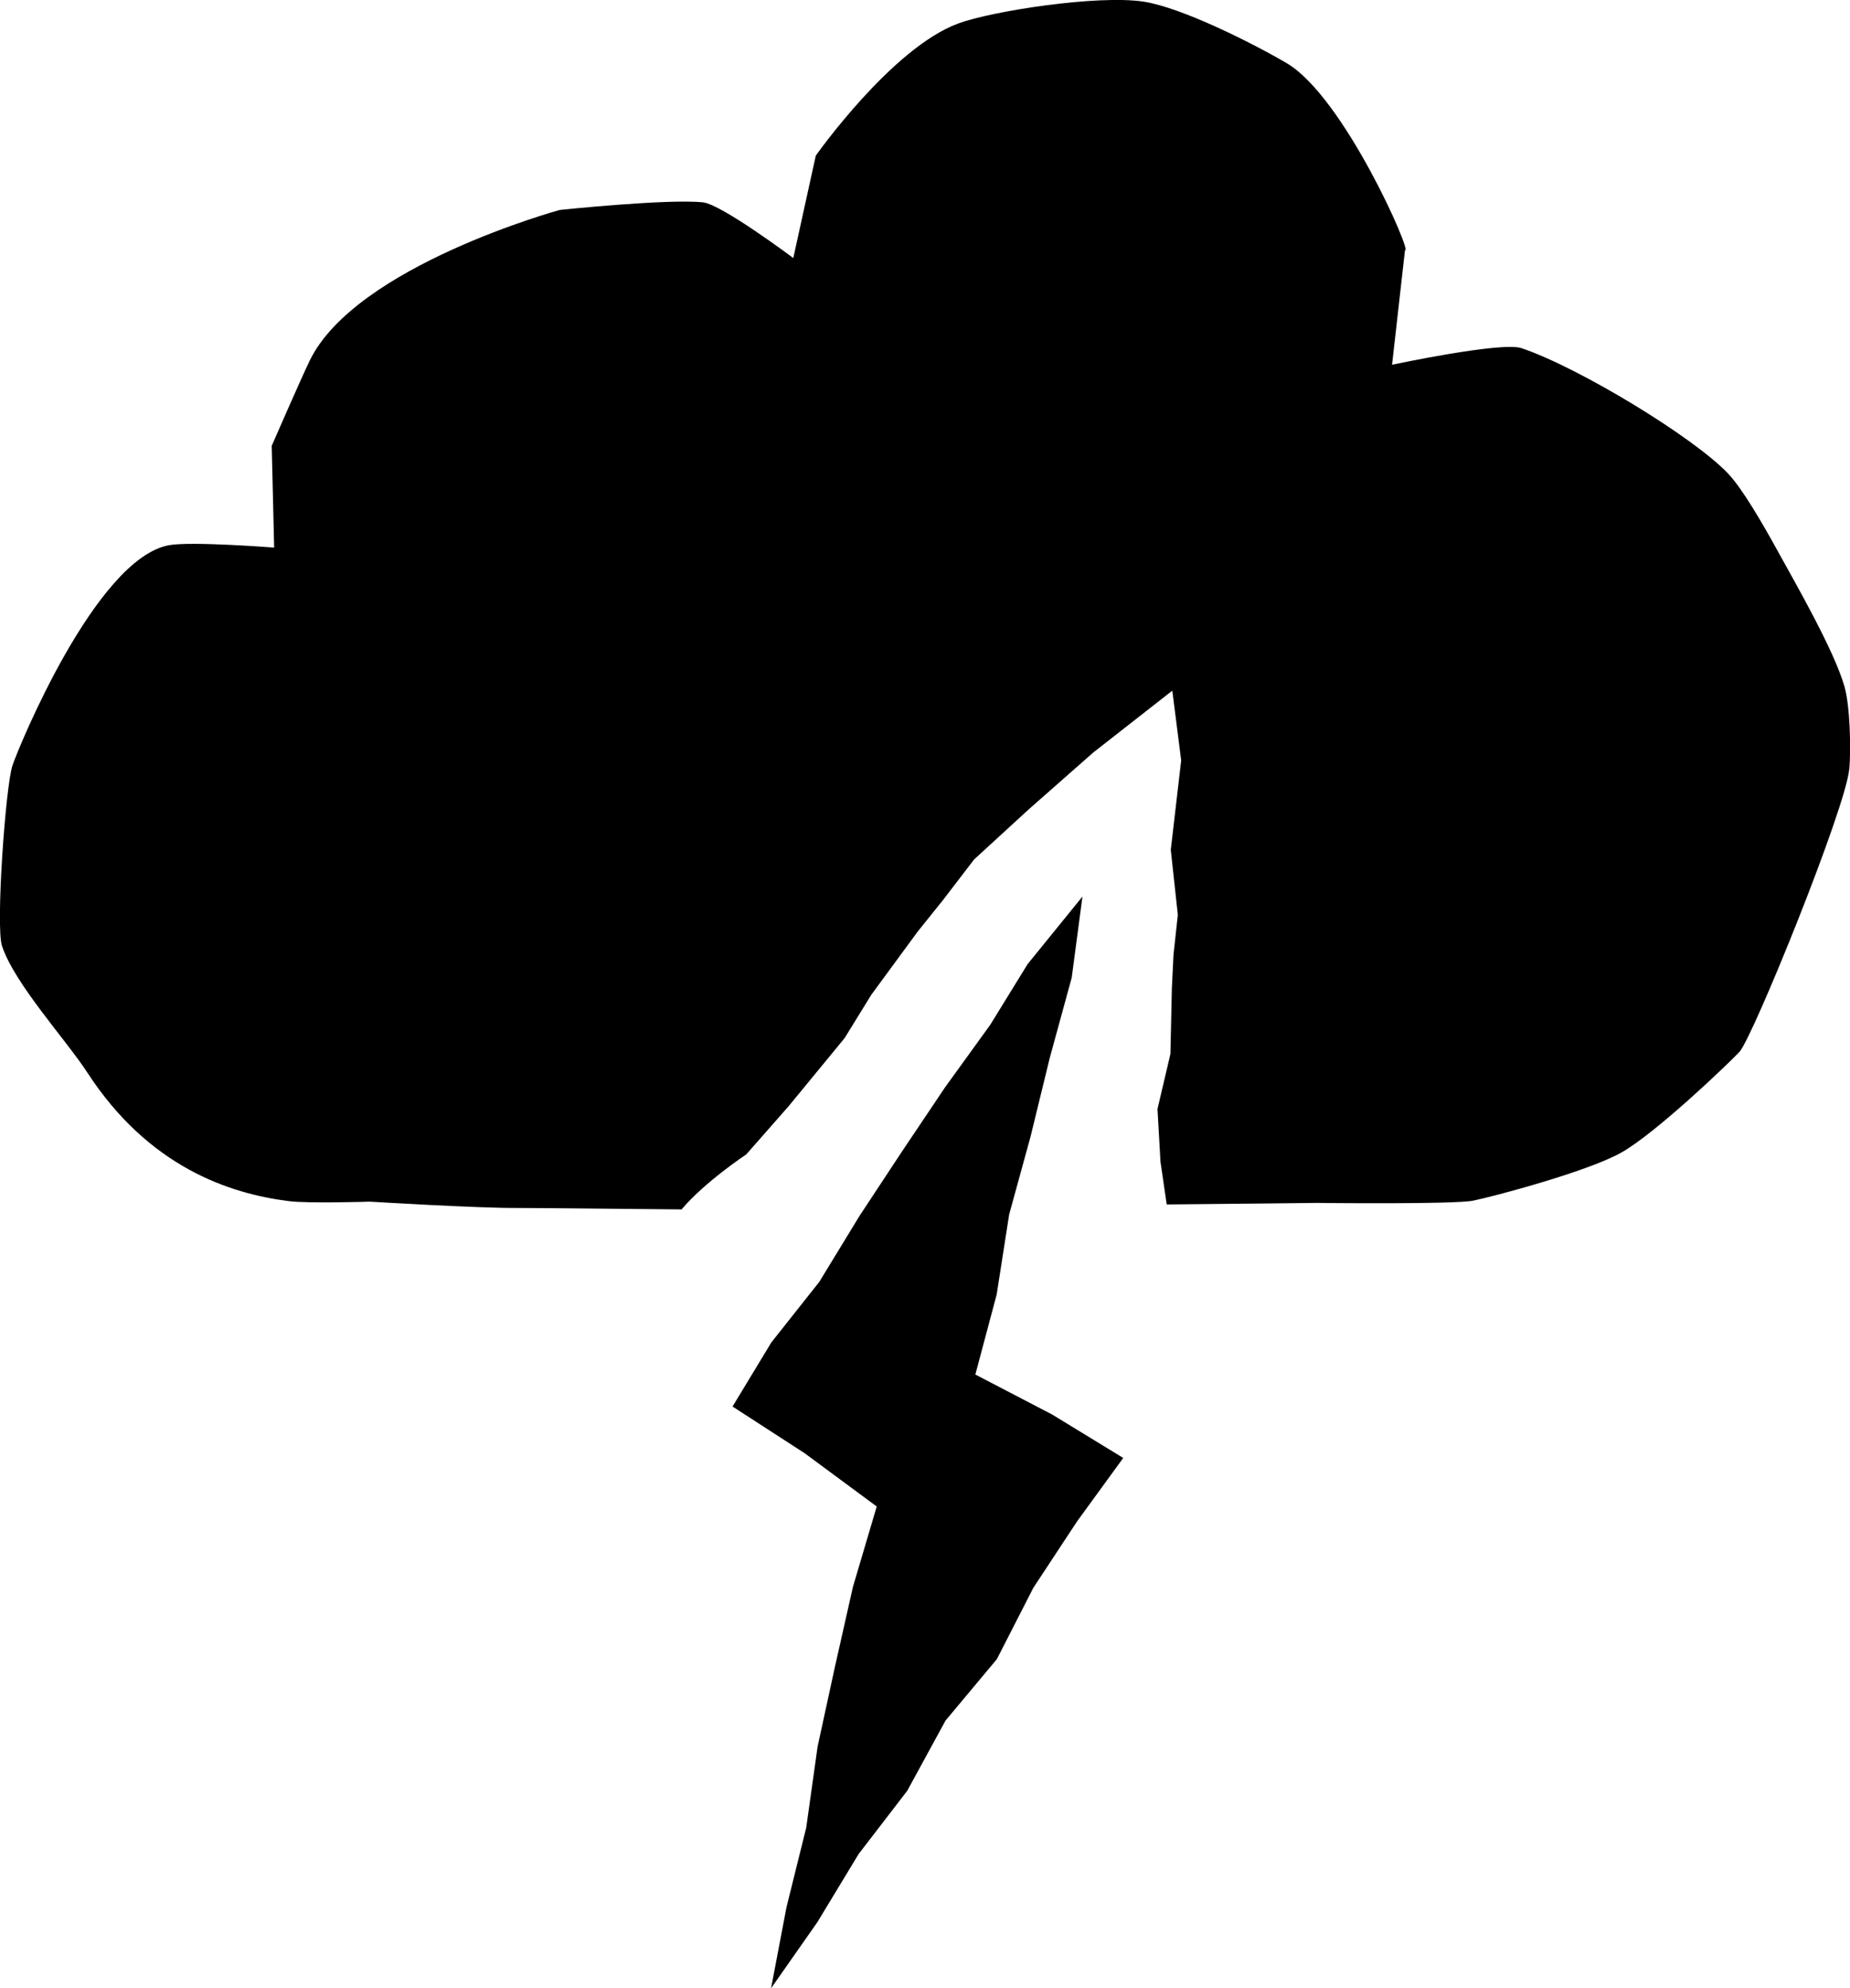
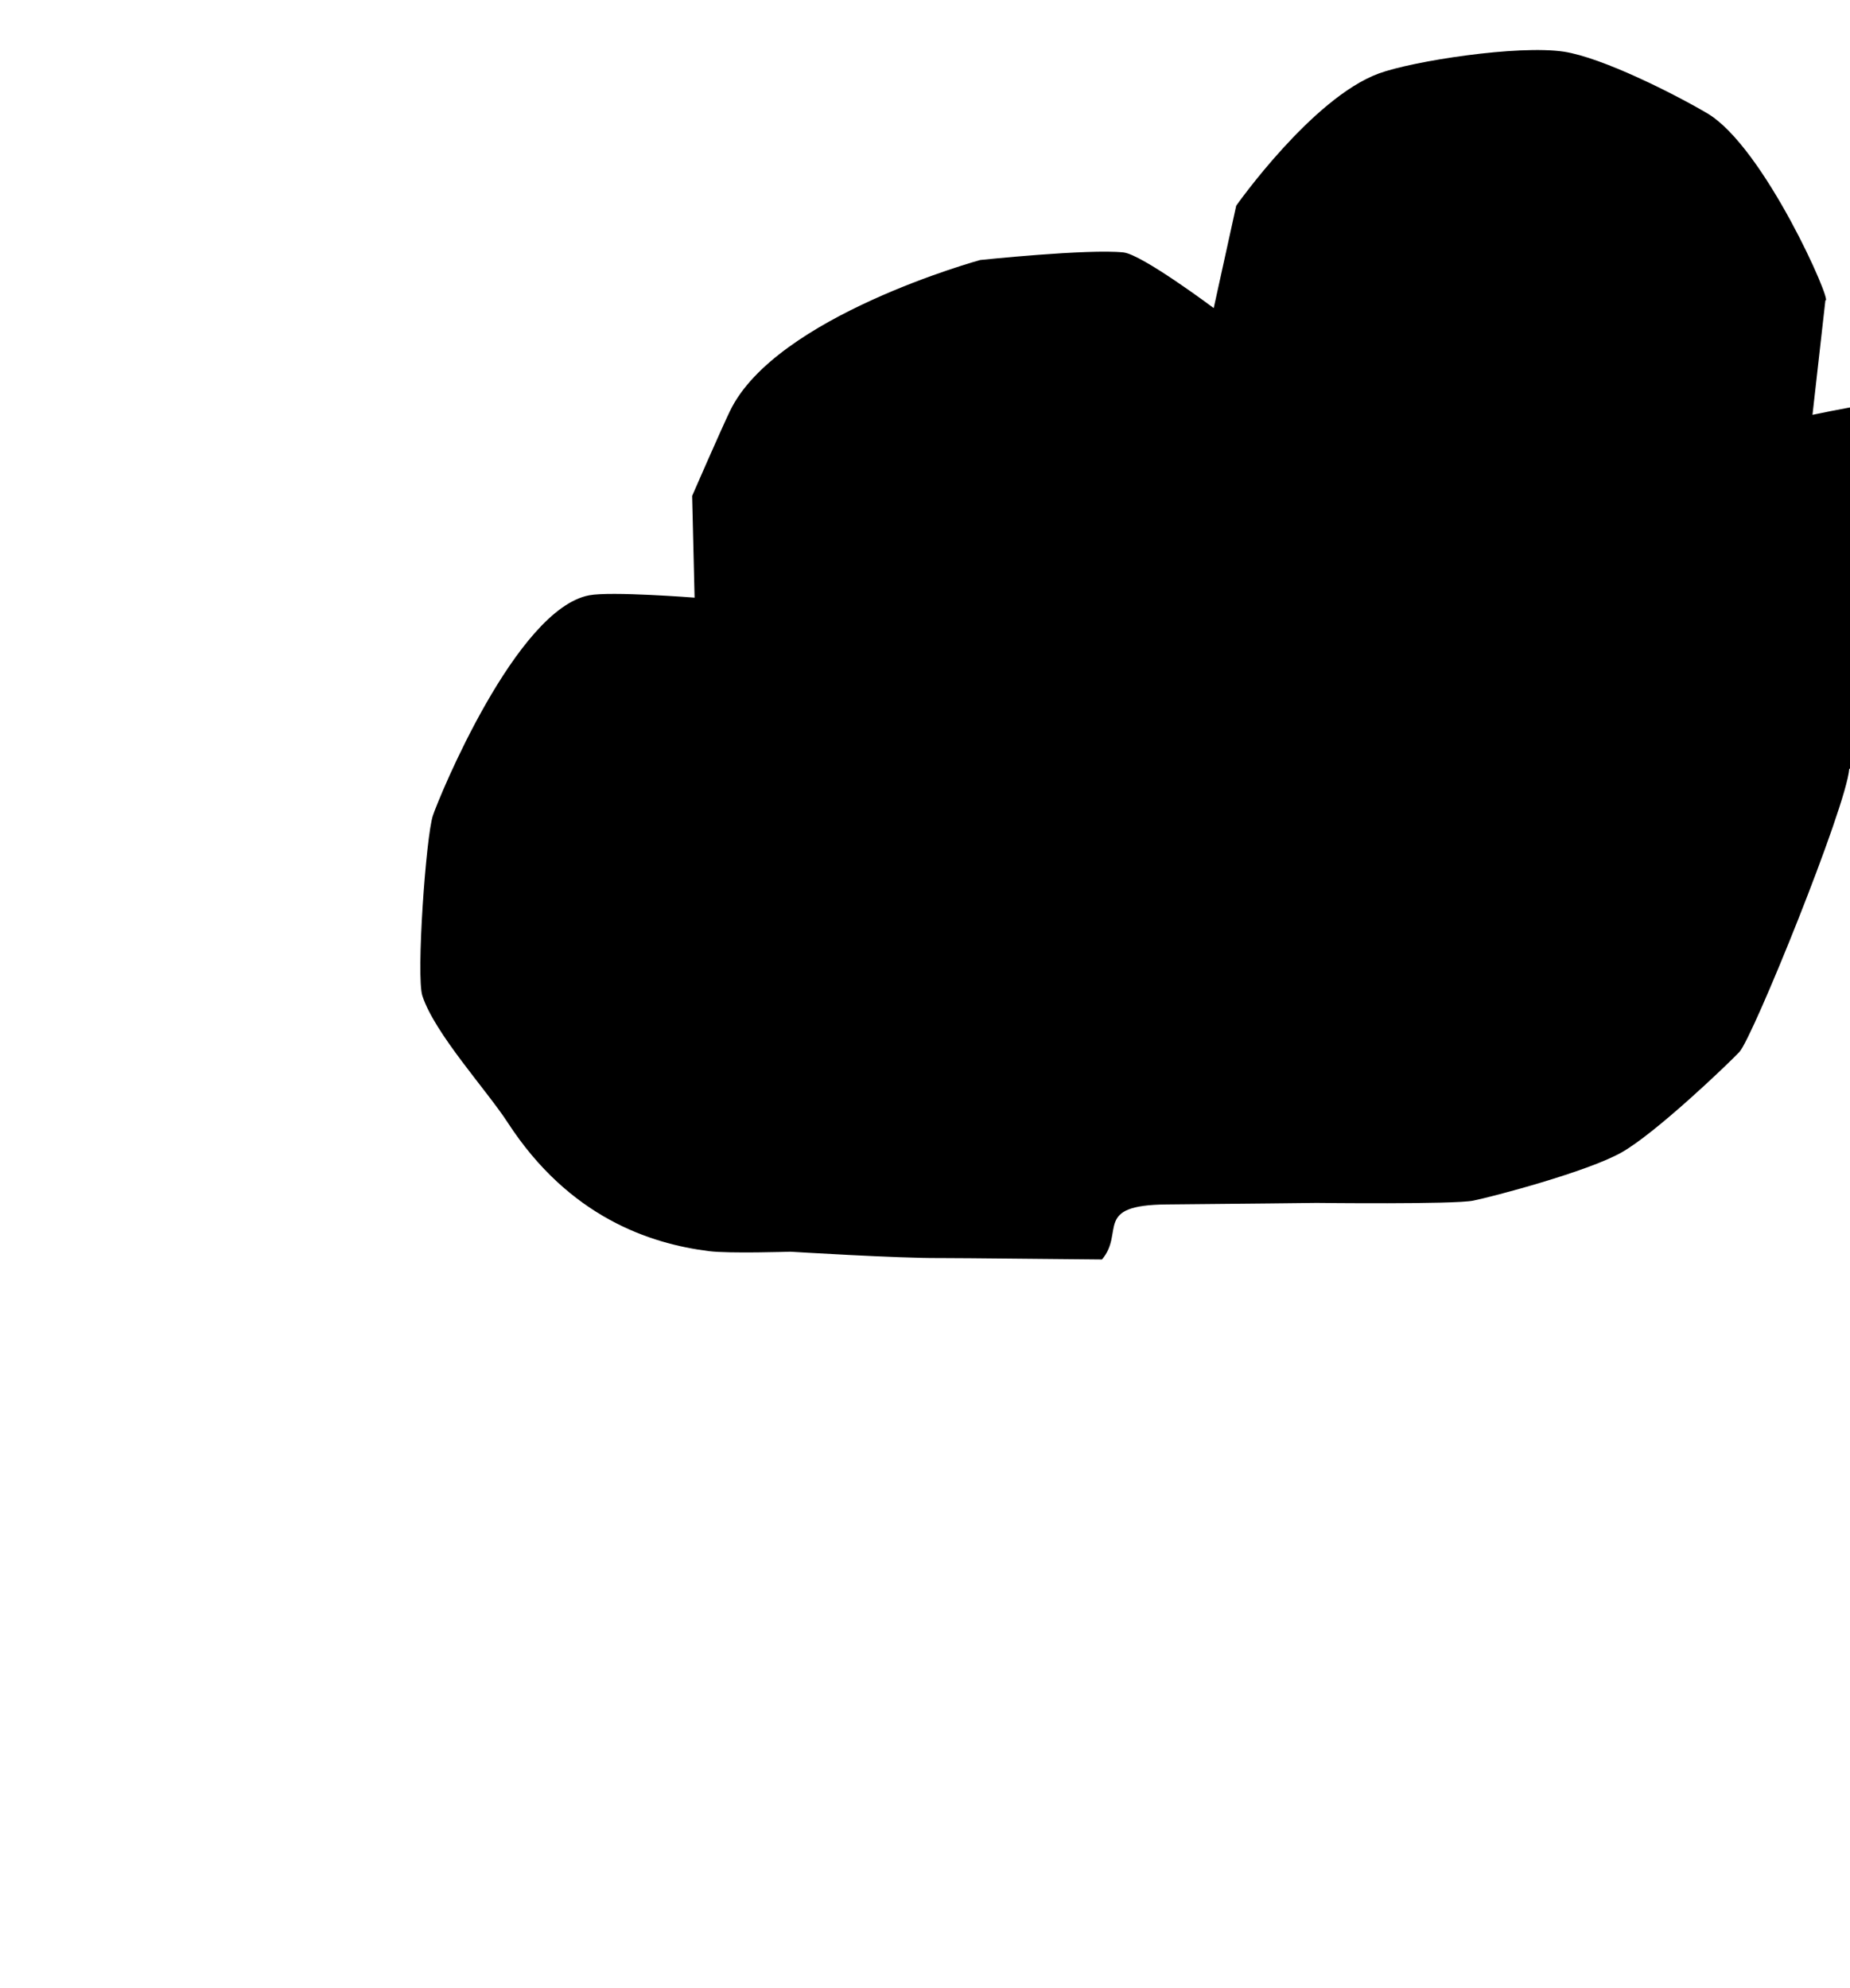
<svg xmlns="http://www.w3.org/2000/svg" id="Layer_2" viewBox="0 0 204.66 220">
  <defs>
    <style>.cls-1{fill:#000;stroke-width:0px;}</style>
  </defs>
  <g id="icon_for_Export">
-     <path class="cls-1" d="M204.58,85.06c-.33,4.23-10.69,29.77-12.15,31.33-1.34,1.42-9.32,9.04-13.07,11.14-3.76,2.12-14.28,4.9-16.39,5.32-2.12.43-17.31.25-17.31.25,0,0-8.39.1-16.59.17l-.69-4.73-.33-5.83,1.43-6.09.16-7.27.18-3.7.48-4.43-.78-7.18,1.15-9.9-.98-7.72-8.74,6.84-7.15,6.3-6.04,5.54-3.43,4.48-2.81,3.5-5.13,6.99-2.95,4.79-6.18,7.52-4.7,5.35s-4.6,3.05-7.16,6.09c-1.49,0-15.83-.17-18.01-.16-4.37.04-16.46-.7-16.46-.7,0,0-6.75.22-8.99-.06-6.56-.82-15.49-3.78-22.27-14.21-2.3-3.56-8.08-9.85-9.45-14.03-.71-2.12.39-17.65,1.16-19.96.66-2,9.21-22.85,17.29-24.37,2.41-.46,11.66.26,11.66.26l-.27-11.26s3.25-7.46,4.19-9.4c5.07-10.51,27.68-16.7,27.68-16.7,0,0,11.89-1.25,15.84-.84,2.06.22,9.99,6.16,9.99,6.16l2.49-11.33s8.4-11.93,15.78-14.63c3.72-1.37,15.39-3.18,20.48-2.41,4.25.66,12.1,4.62,15.8,6.79,6.36,3.7,14.01,21.22,13.12,20.71l-1.43,12.68s12.08-2.58,14.31-1.84c6.34,2.13,19.14,9.9,22.9,13.92,1.54,1.64,3.72,5.37,5.53,8.67,1.81,3.29,6.2,10.9,7.32,14.89.61,2.19.71,6.8.53,9.07Z" />
-     <polygon class="cls-1" points="85.3 220 87.01 211.02 89.19 202.23 90.45 193.25 92.37 184.41 94.36 175.58 96.99 166.69 89.02 160.8 81.04 155.63 85.33 148.54 90.64 141.83 95.09 134.53 99.79 127.4 104.55 120.31 109.55 113.39 113.68 106.68 119.75 99.2 118.56 108.18 116.13 117.06 114.01 125.75 111.64 134.38 110.26 143.23 107.9 152.09 116.39 156.51 124.26 161.32 119.16 168.33 114.32 175.68 110.28 183.58 104.6 190.38 100.37 198.14 94.99 205.14 90.42 212.69 85.3 220" />
+     <path class="cls-1" d="M204.58,85.06c-.33,4.23-10.69,29.77-12.15,31.33-1.34,1.42-9.32,9.04-13.07,11.14-3.76,2.12-14.28,4.9-16.39,5.32-2.12.43-17.31.25-17.31.25,0,0-8.39.1-16.59.17s-4.6,3.05-7.16,6.09c-1.49,0-15.83-.17-18.01-.16-4.37.04-16.46-.7-16.46-.7,0,0-6.75.22-8.99-.06-6.56-.82-15.49-3.78-22.27-14.21-2.3-3.56-8.08-9.85-9.45-14.03-.71-2.12.39-17.65,1.16-19.96.66-2,9.21-22.85,17.29-24.37,2.41-.46,11.66.26,11.66.26l-.27-11.26s3.25-7.46,4.19-9.4c5.07-10.51,27.68-16.7,27.68-16.7,0,0,11.89-1.25,15.84-.84,2.06.22,9.99,6.16,9.99,6.16l2.49-11.33s8.4-11.93,15.78-14.63c3.72-1.37,15.39-3.18,20.48-2.41,4.25.66,12.1,4.62,15.8,6.79,6.36,3.7,14.01,21.22,13.12,20.71l-1.43,12.68s12.08-2.58,14.31-1.84c6.34,2.13,19.14,9.9,22.9,13.92,1.54,1.64,3.72,5.37,5.53,8.67,1.81,3.29,6.2,10.9,7.32,14.89.61,2.19.71,6.8.53,9.07Z" />
  </g>
</svg>